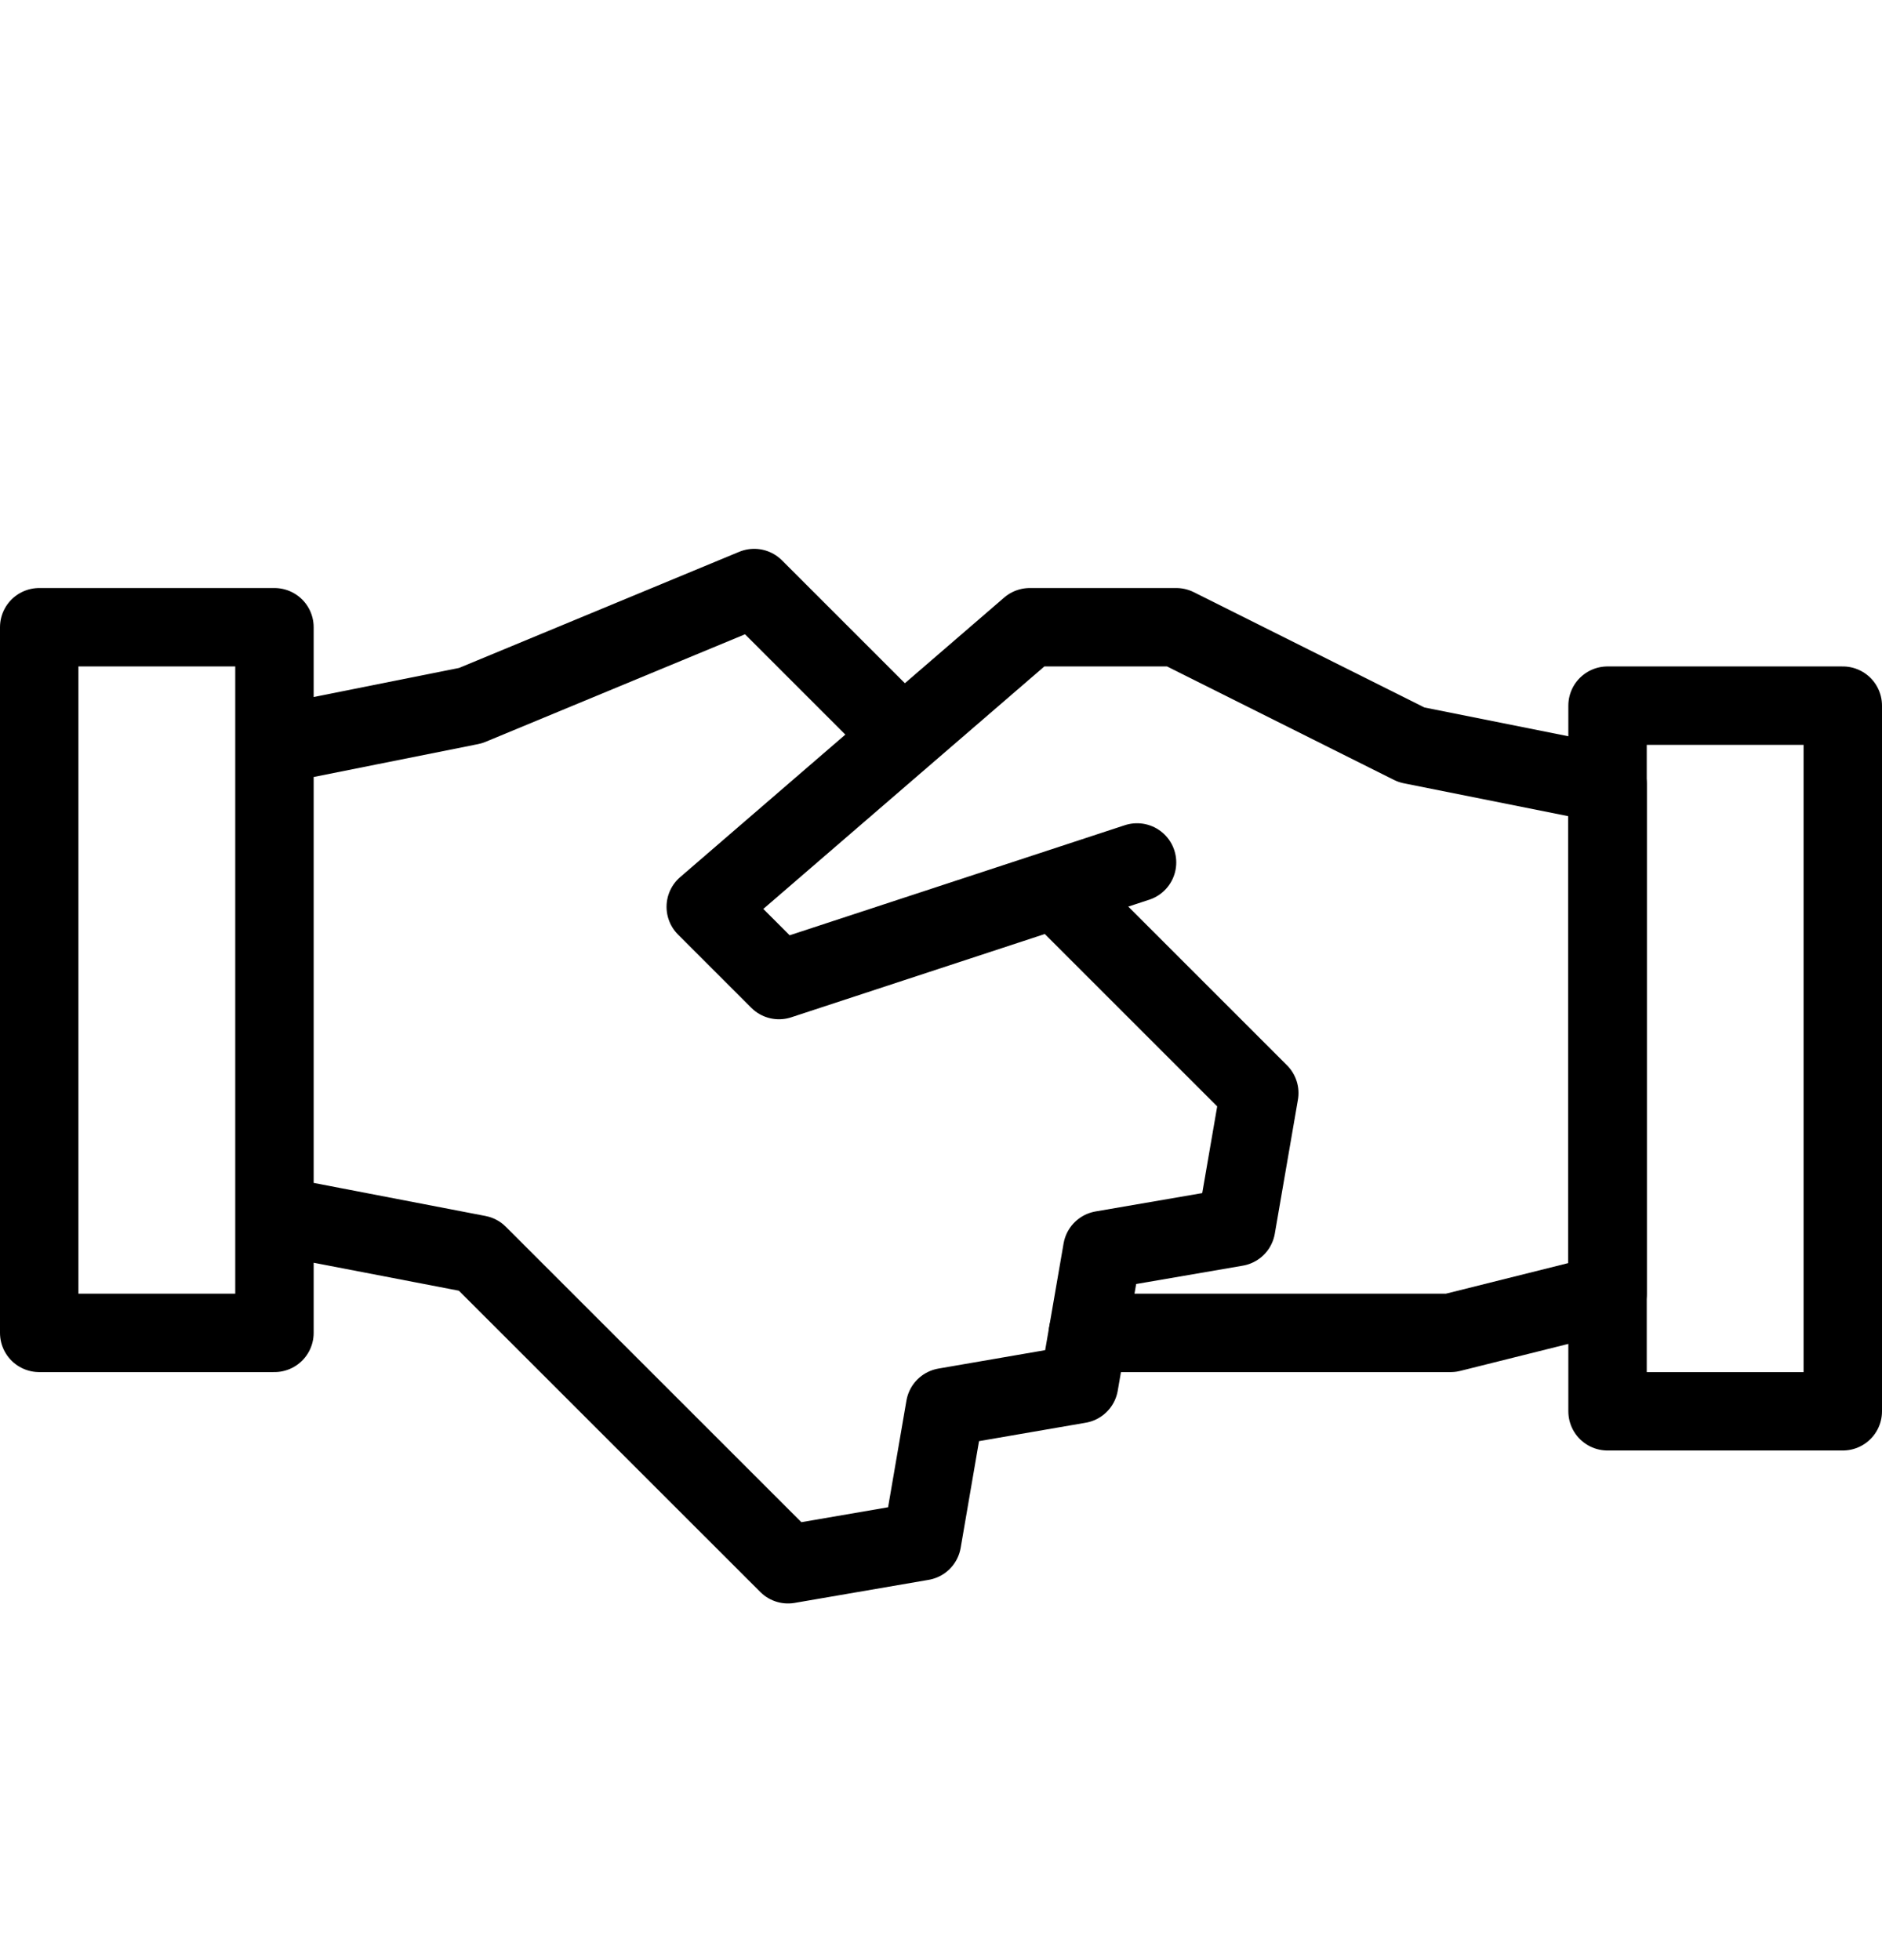
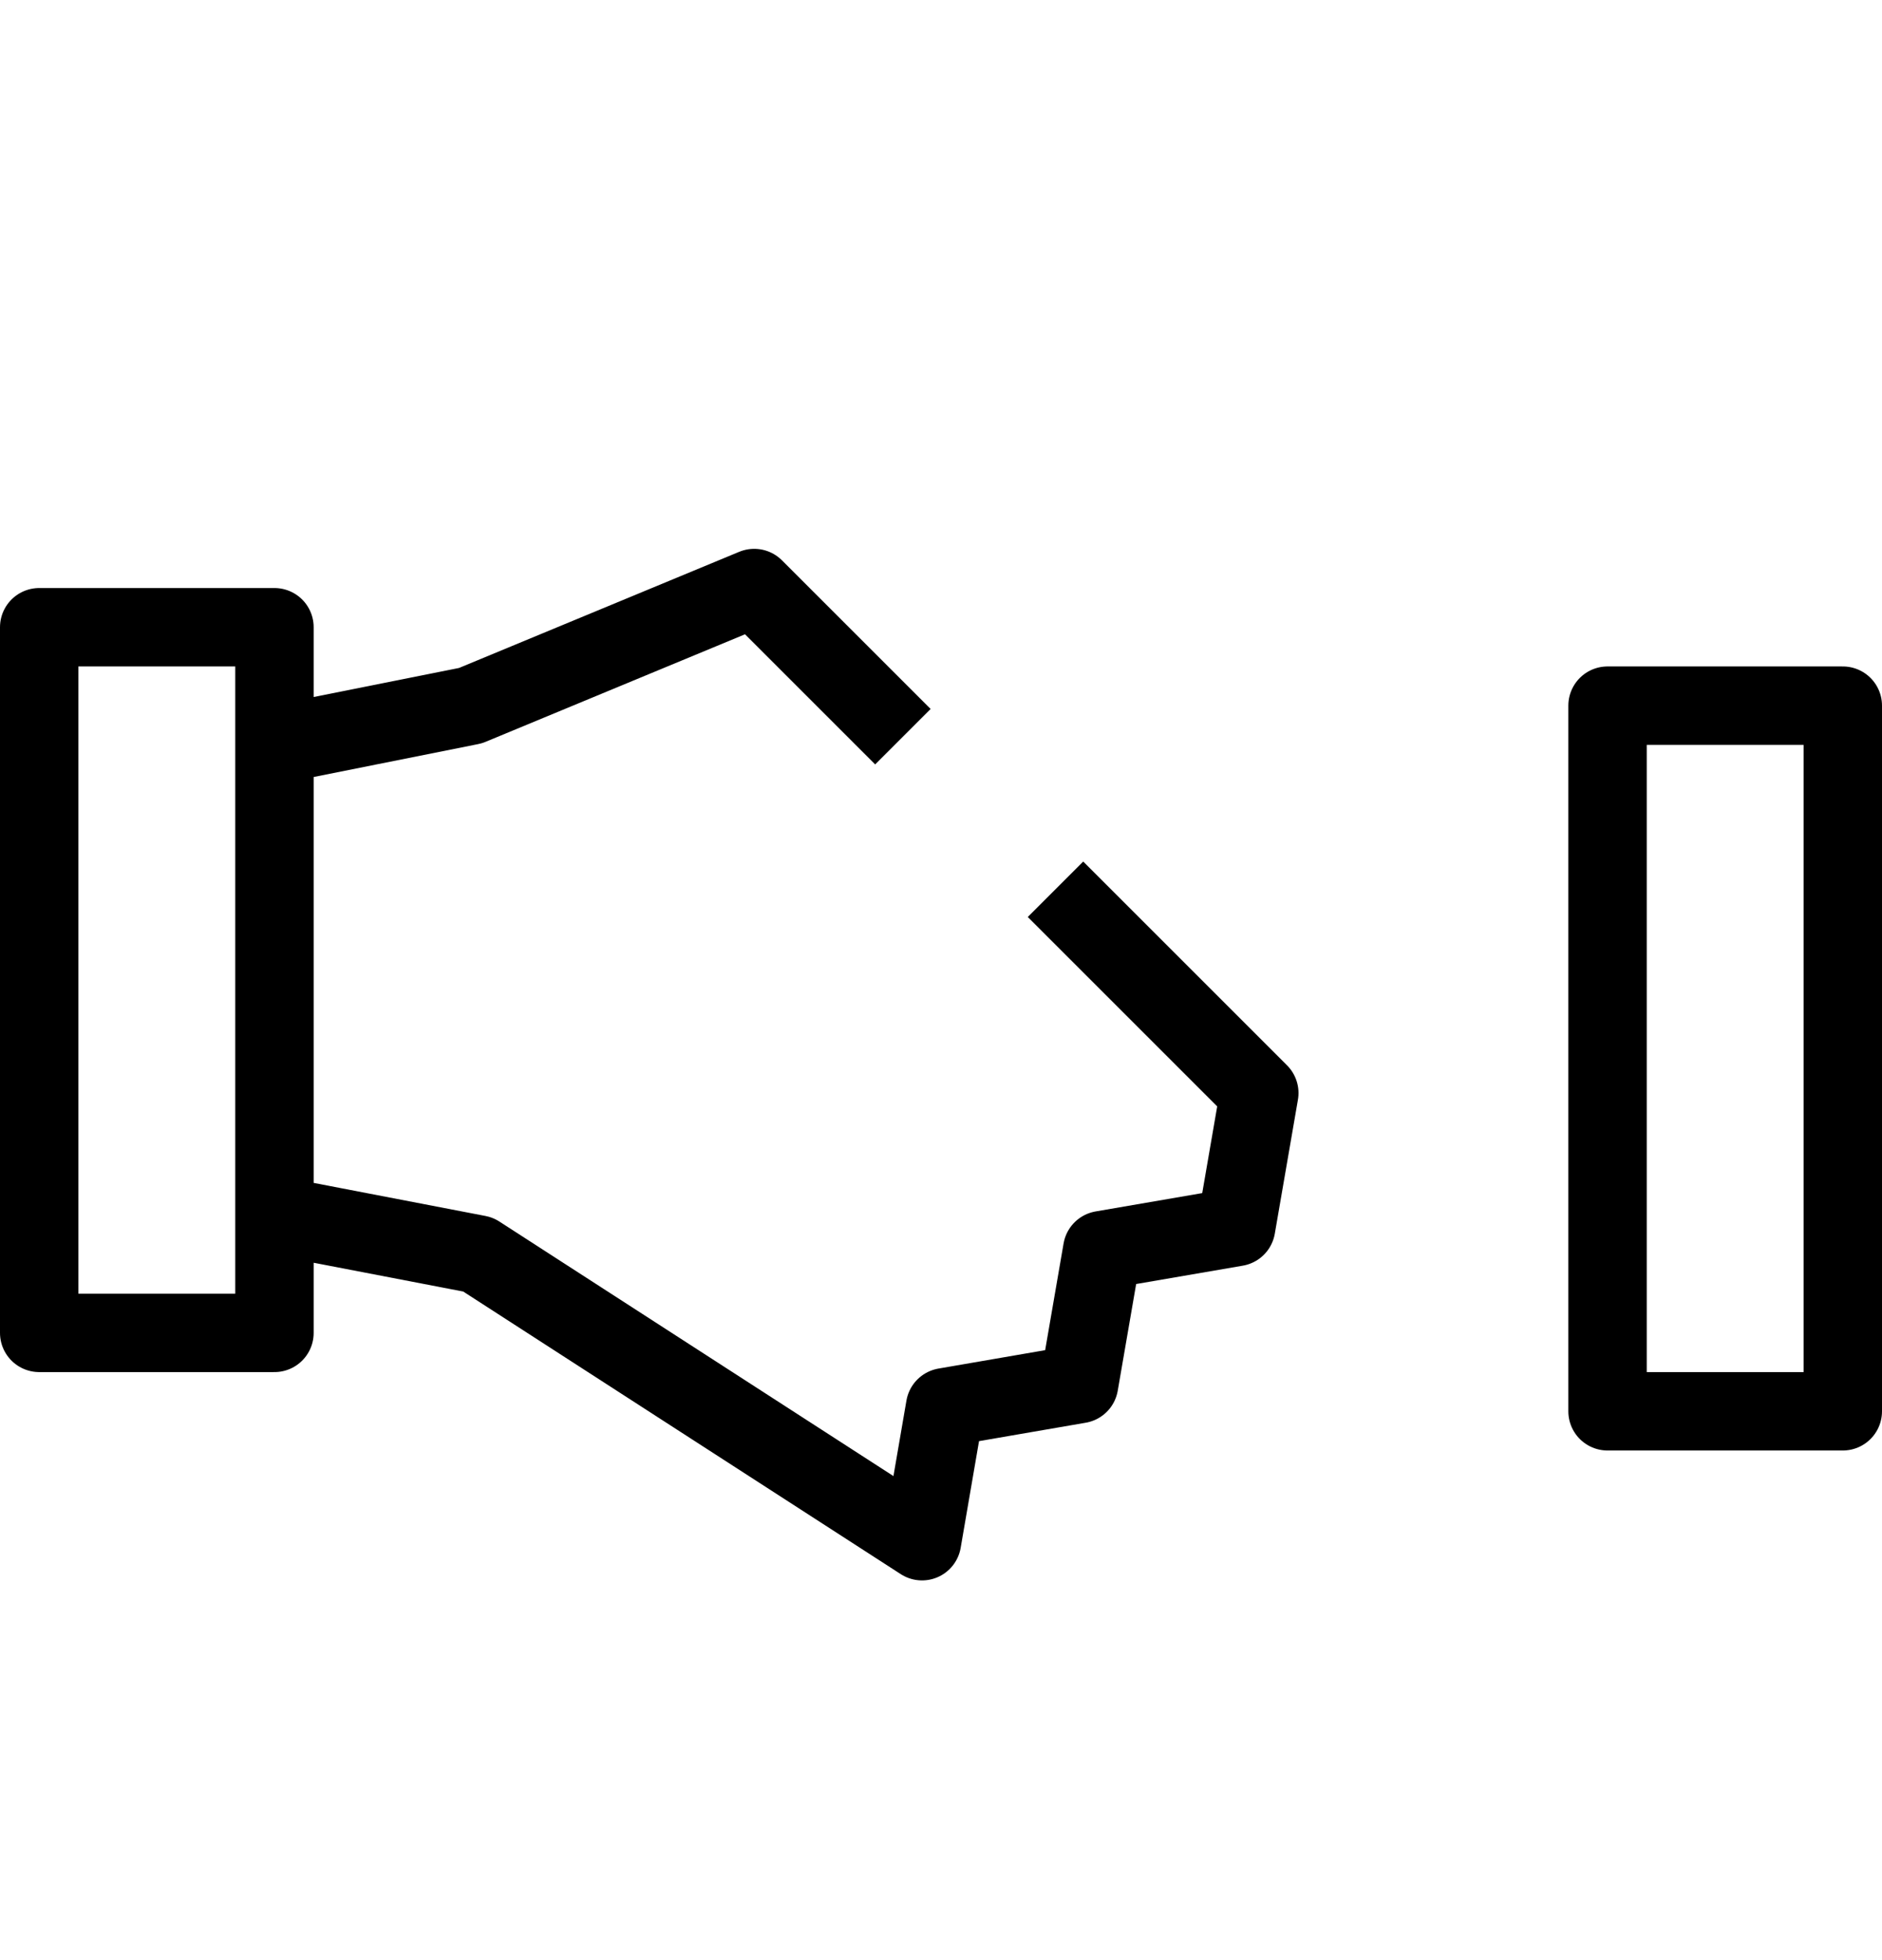
<svg xmlns="http://www.w3.org/2000/svg" width="24" height="25" viewBox="0 0 24 25" fill="none">
-   <path d="M14.5 11L9.934 12.5L9 11.566L13.132 8H15L18 9.5L20.5 10V16.5L18.5 17H13.874" stroke="black" stroke-miterlimit="10" stroke-linecap="round" stroke-linejoin="round" />
-   <path d="M3.5 15.5L6.097 16L10.049 19.951L11.758 19.657L12.052 17.948L13.761 17.653L14.056 15.944L15.764 15.65L16.059 13.941L13.46 11.342M11.514 9.396L9.618 7.5L6 9L3.5 9.5M3.5 8H0.5V17H3.5V8ZM23.5 9H20.5V18H23.5V9Z" stroke="black" stroke-miterlimit="10" stroke-linejoin="round" />
+   <path d="M3.5 15.5L6.097 16L11.758 19.657L12.052 17.948L13.761 17.653L14.056 15.944L15.764 15.65L16.059 13.941L13.46 11.342M11.514 9.396L9.618 7.5L6 9L3.5 9.5M3.5 8H0.5V17H3.5V8ZM23.5 9H20.5V18H23.5V9Z" stroke="black" stroke-miterlimit="10" stroke-linejoin="round" />
</svg>